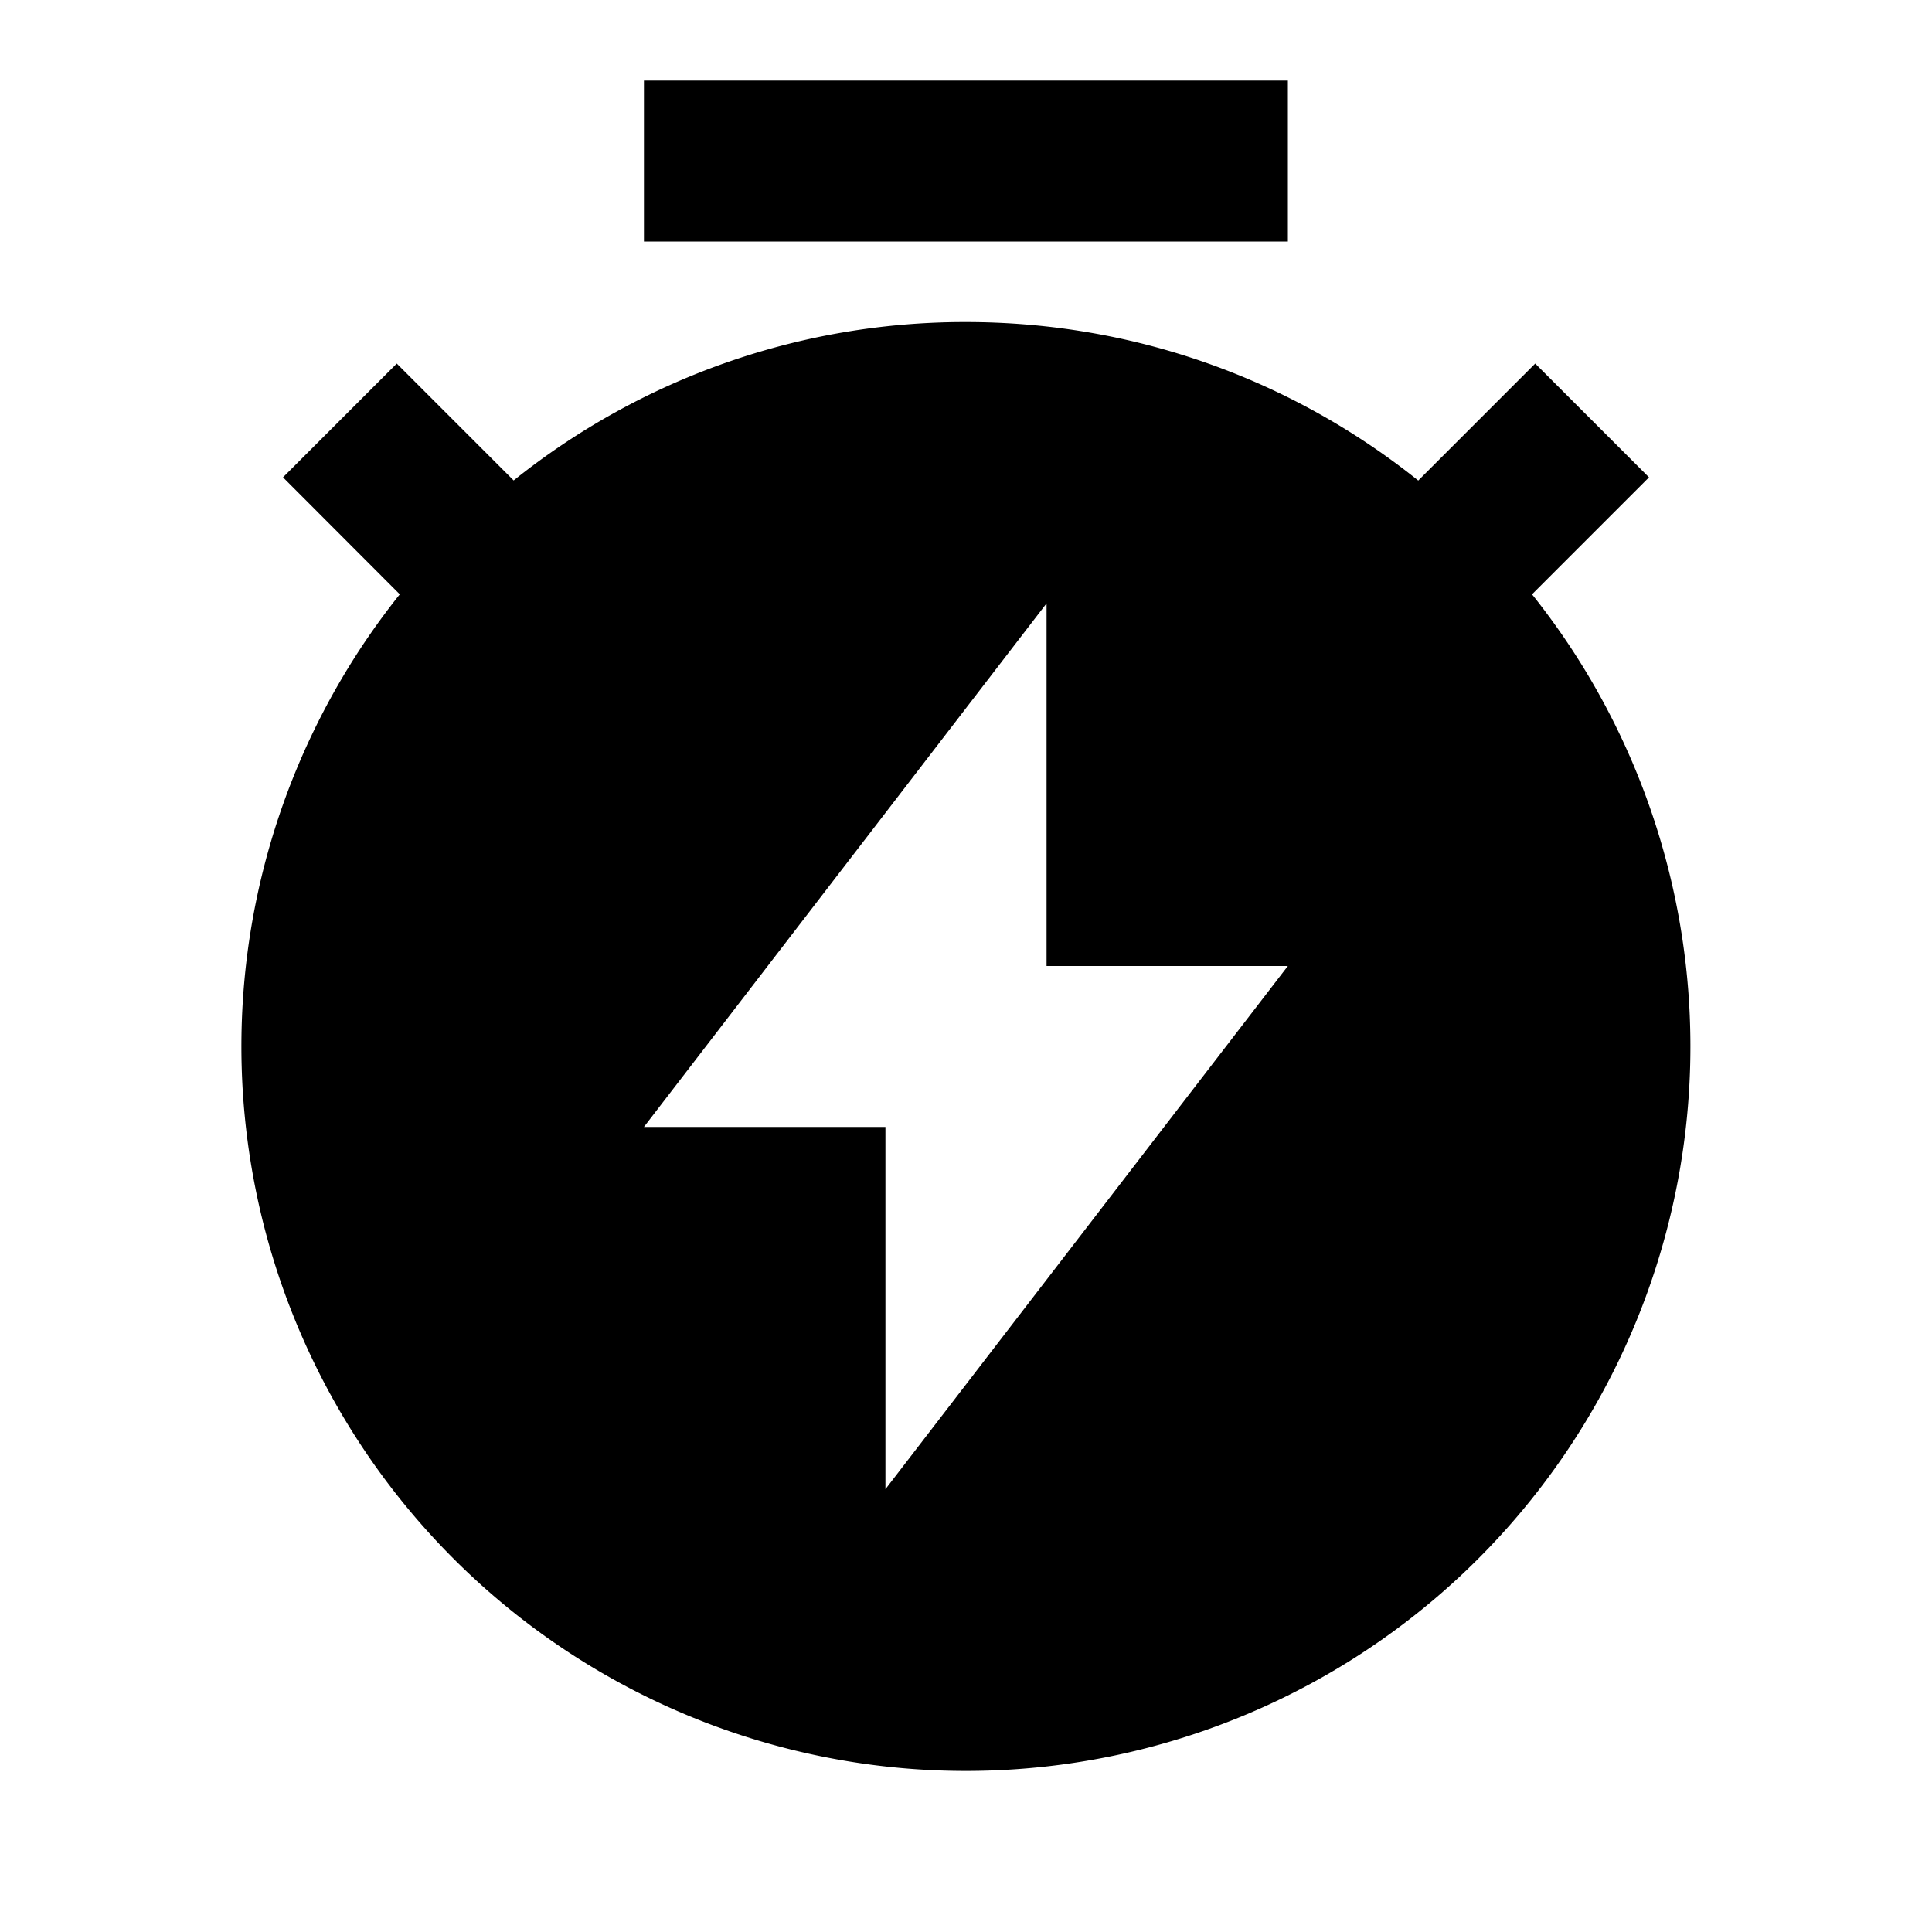
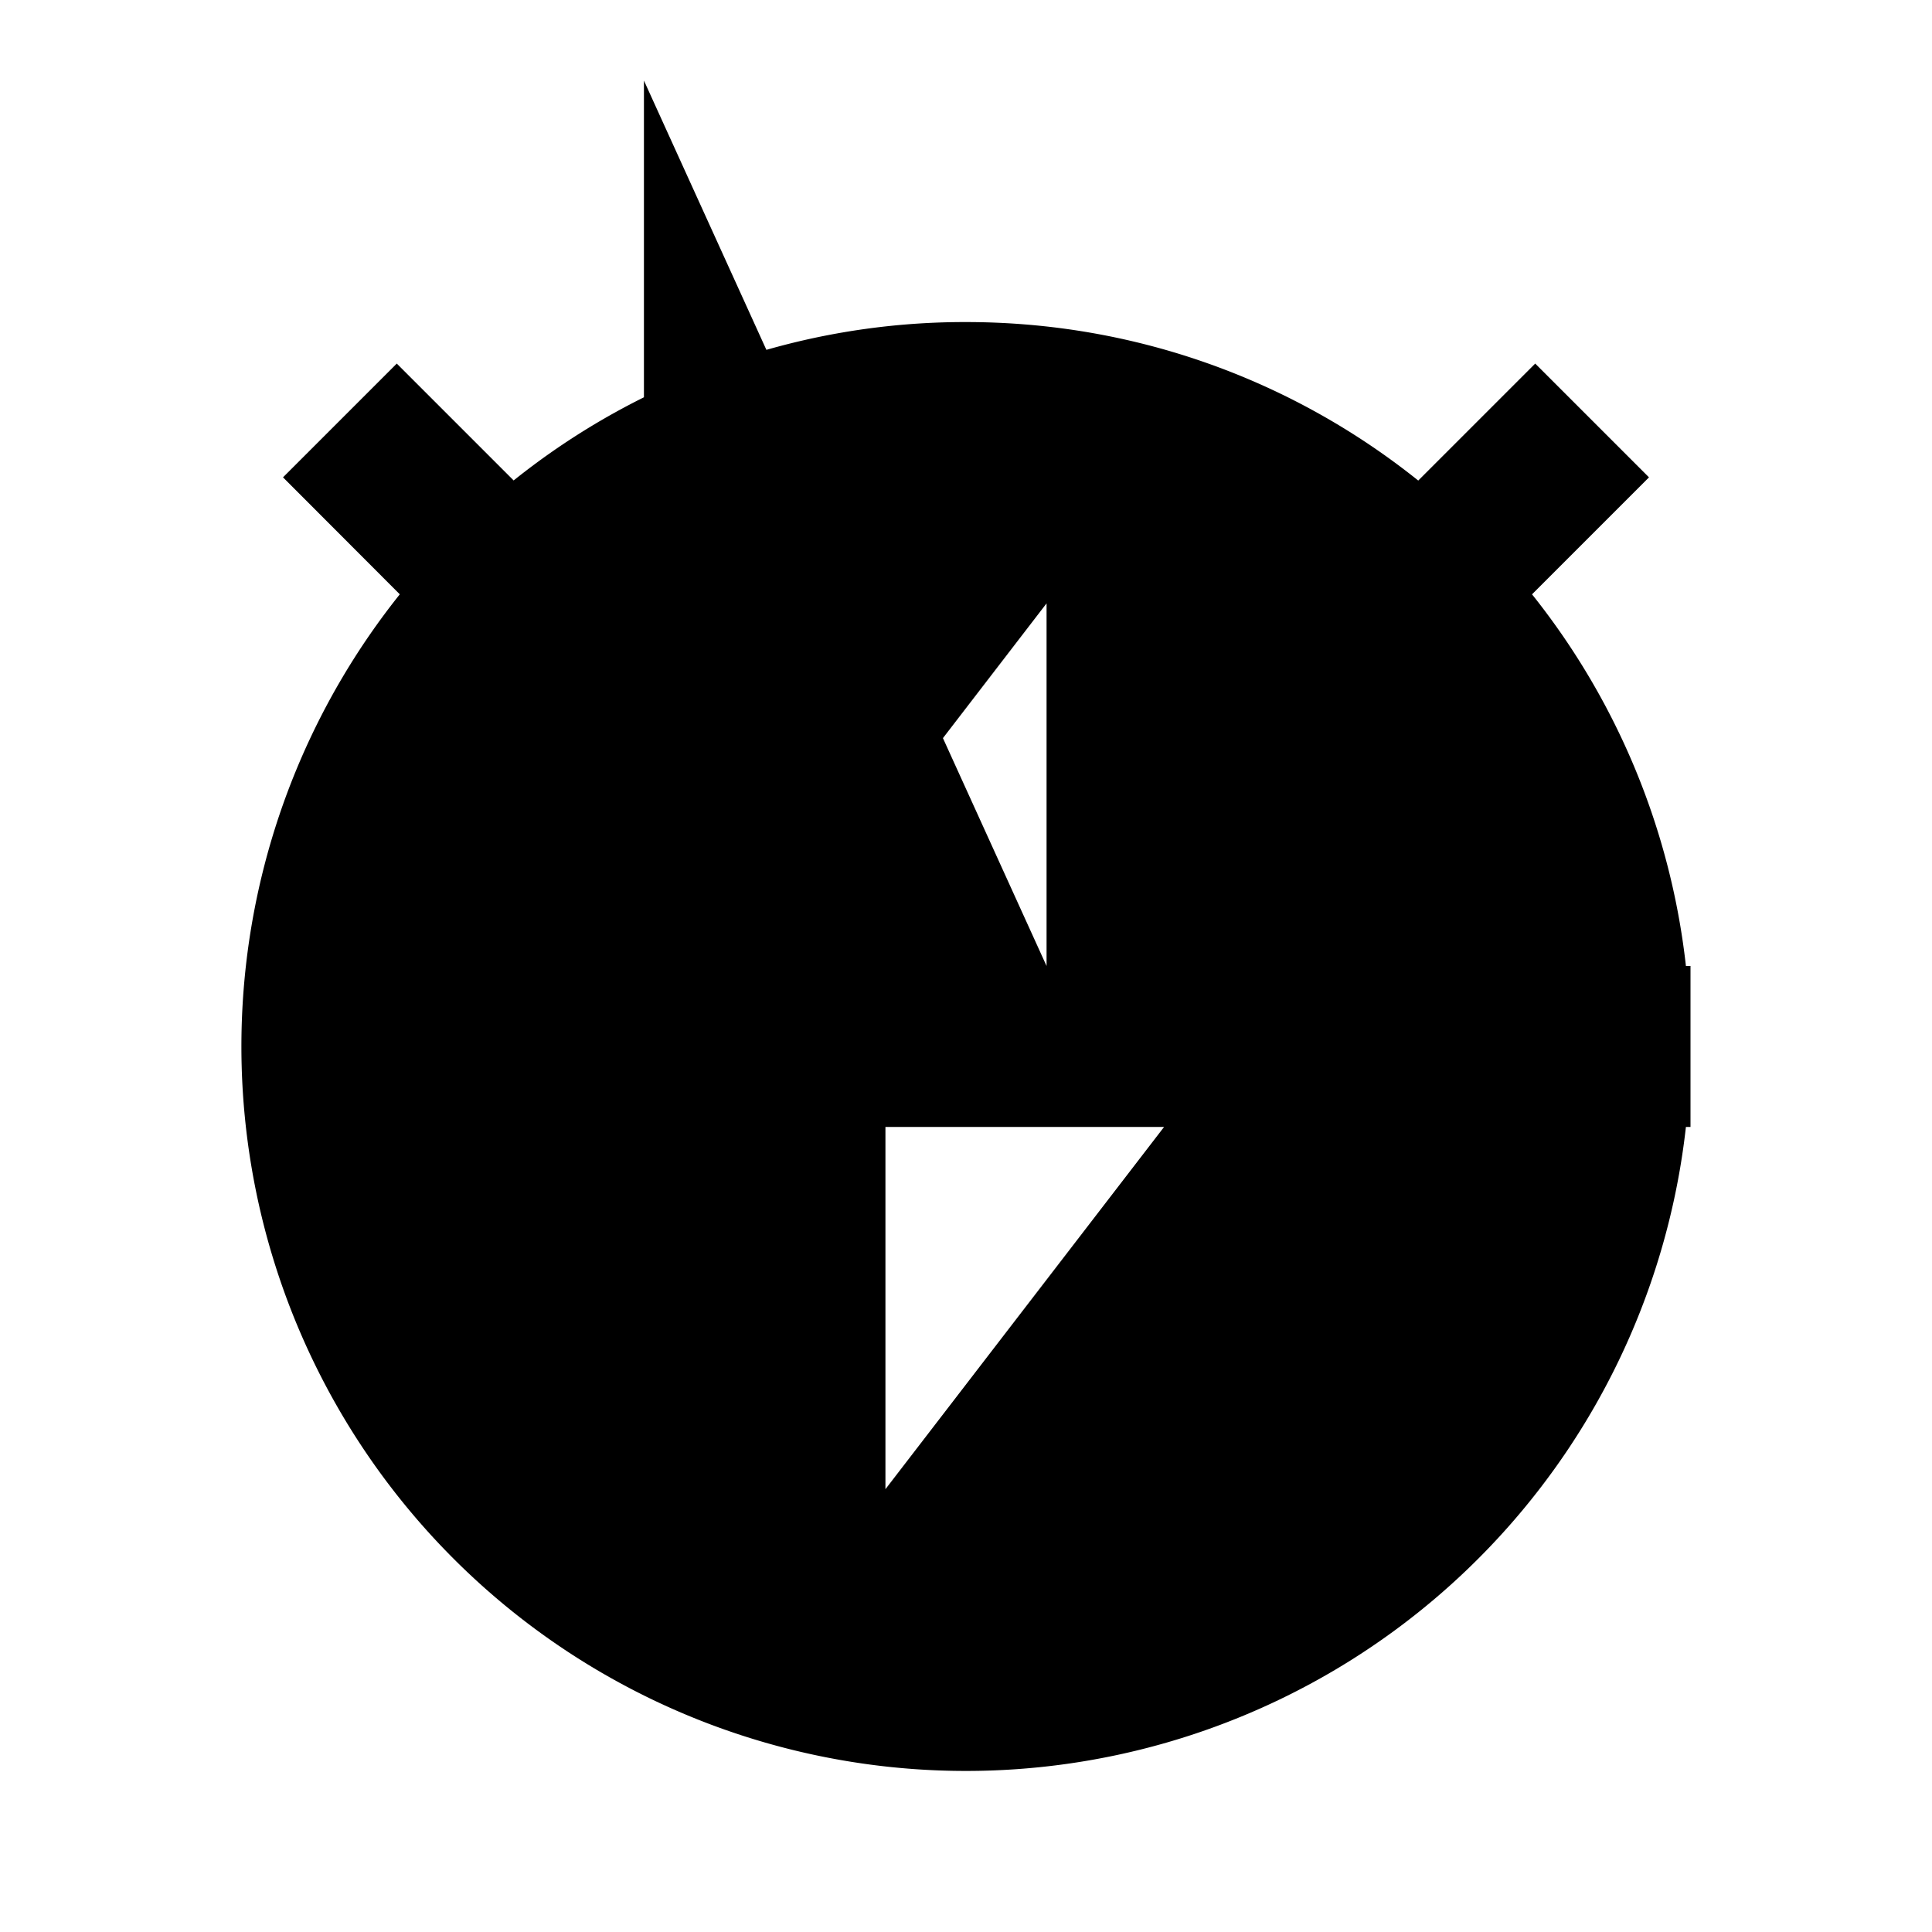
<svg xmlns="http://www.w3.org/2000/svg" viewBox="0 0 1024 1024" version="1.1">
-   <path d="M272.3 254.6A382.4 382.4 0 0 1 512 170.7c90.7 0 174 31.4 239.7 84l62-62 60.3 60.3-62 62a384 384 0 1 1-600.1 0L150 253l60.3-60.3 62 62zM554.7 512V319.8L341.3 597.3h128v192l213.3-277.3h-128zM341.3 42.7h341.3v85.3H341.3V42.7z" p-id="23304" />
+   <path d="M272.3 254.6A382.4 382.4 0 0 1 512 170.7c90.7 0 174 31.4 239.7 84l62-62 60.3 60.3-62 62a384 384 0 1 1-600.1 0L150 253l60.3-60.3 62 62zM554.7 512V319.8L341.3 597.3h128v192l213.3-277.3h-128zh341.3v85.3H341.3V42.7z" p-id="23304" />
</svg>